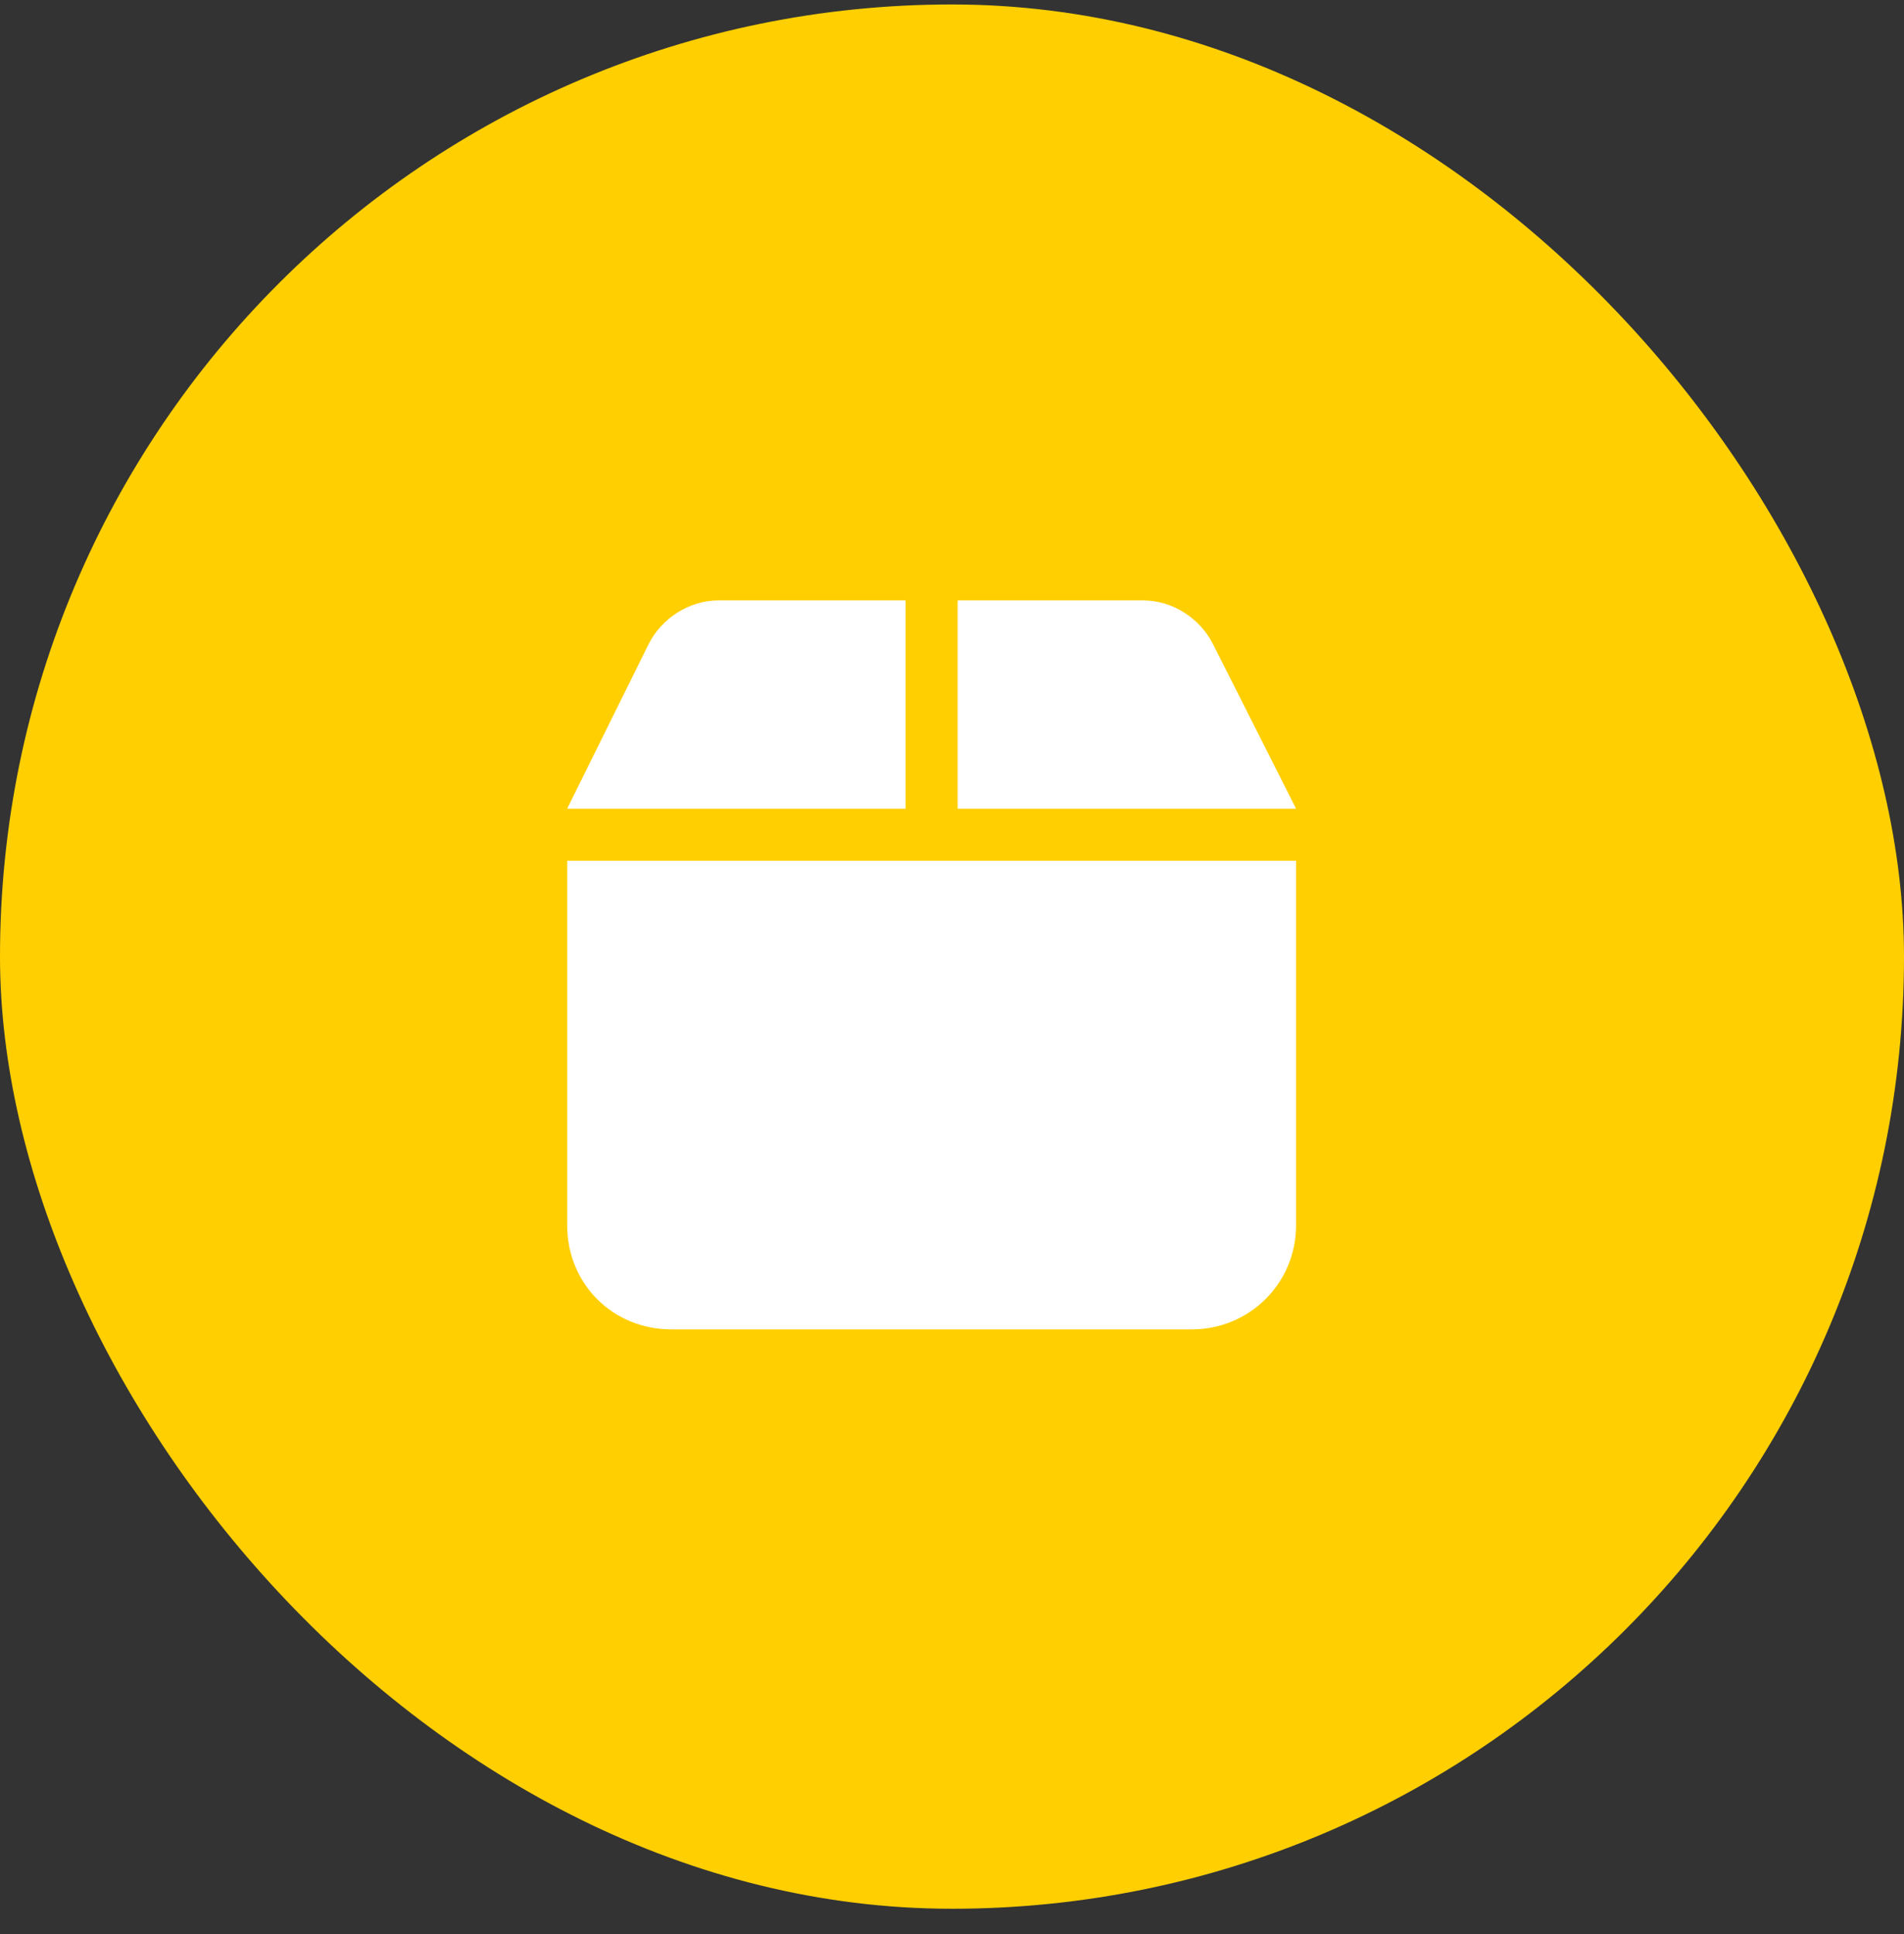
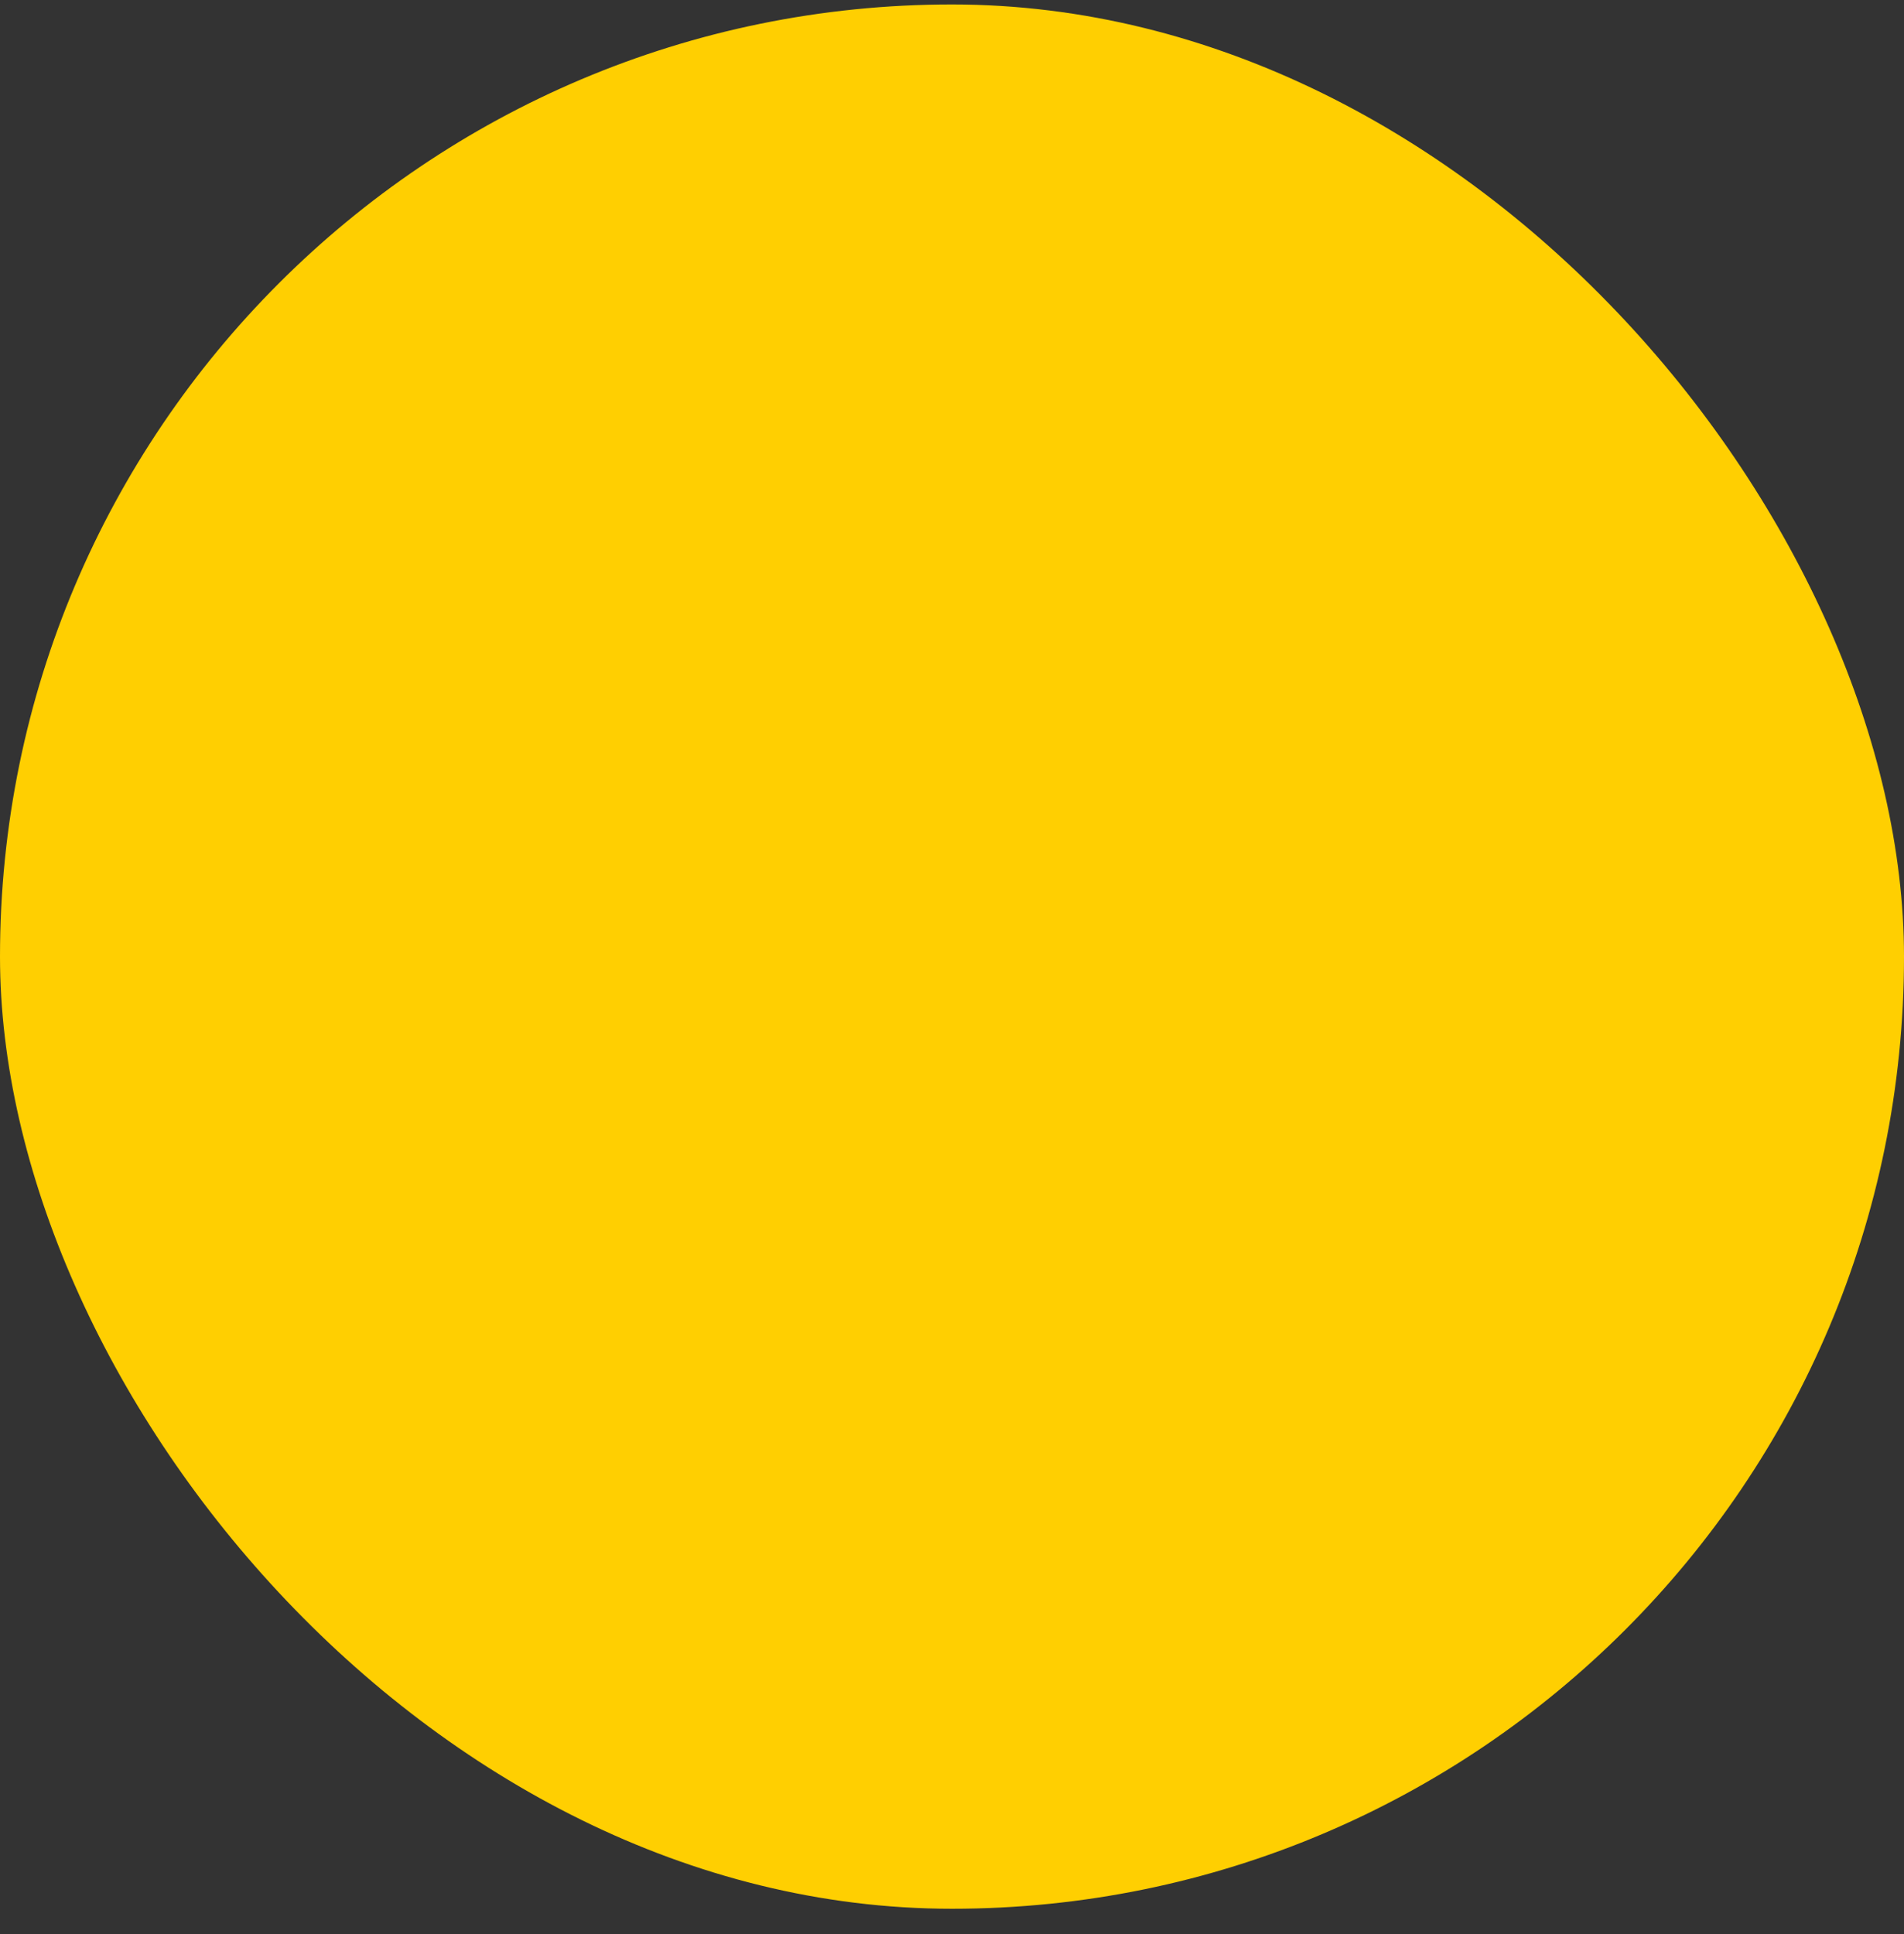
<svg xmlns="http://www.w3.org/2000/svg" width="64" height="65" viewBox="0 0 64 65" fill="none">
  <rect x="0" y="0" width="64" height="65" fill="#333333" stroke="none" />
  <rect y="0.15" width="64" height="64" rx="32" fill="#FFCF01" />
-   <path d="M21.799 21.654C22.237 20.779 23.166 20.178 24.151 20.178H30.44V27.178H19.065L21.799 21.654ZM32.19 27.178V20.178H38.424C39.409 20.178 40.338 20.779 40.776 21.654L43.565 27.178H32.19ZM43.565 28.928V41.178C43.565 43.147 41.979 44.678 40.065 44.678H22.565C20.596 44.678 19.065 43.147 19.065 41.178V28.928H43.565Z" fill="white" />
</svg>